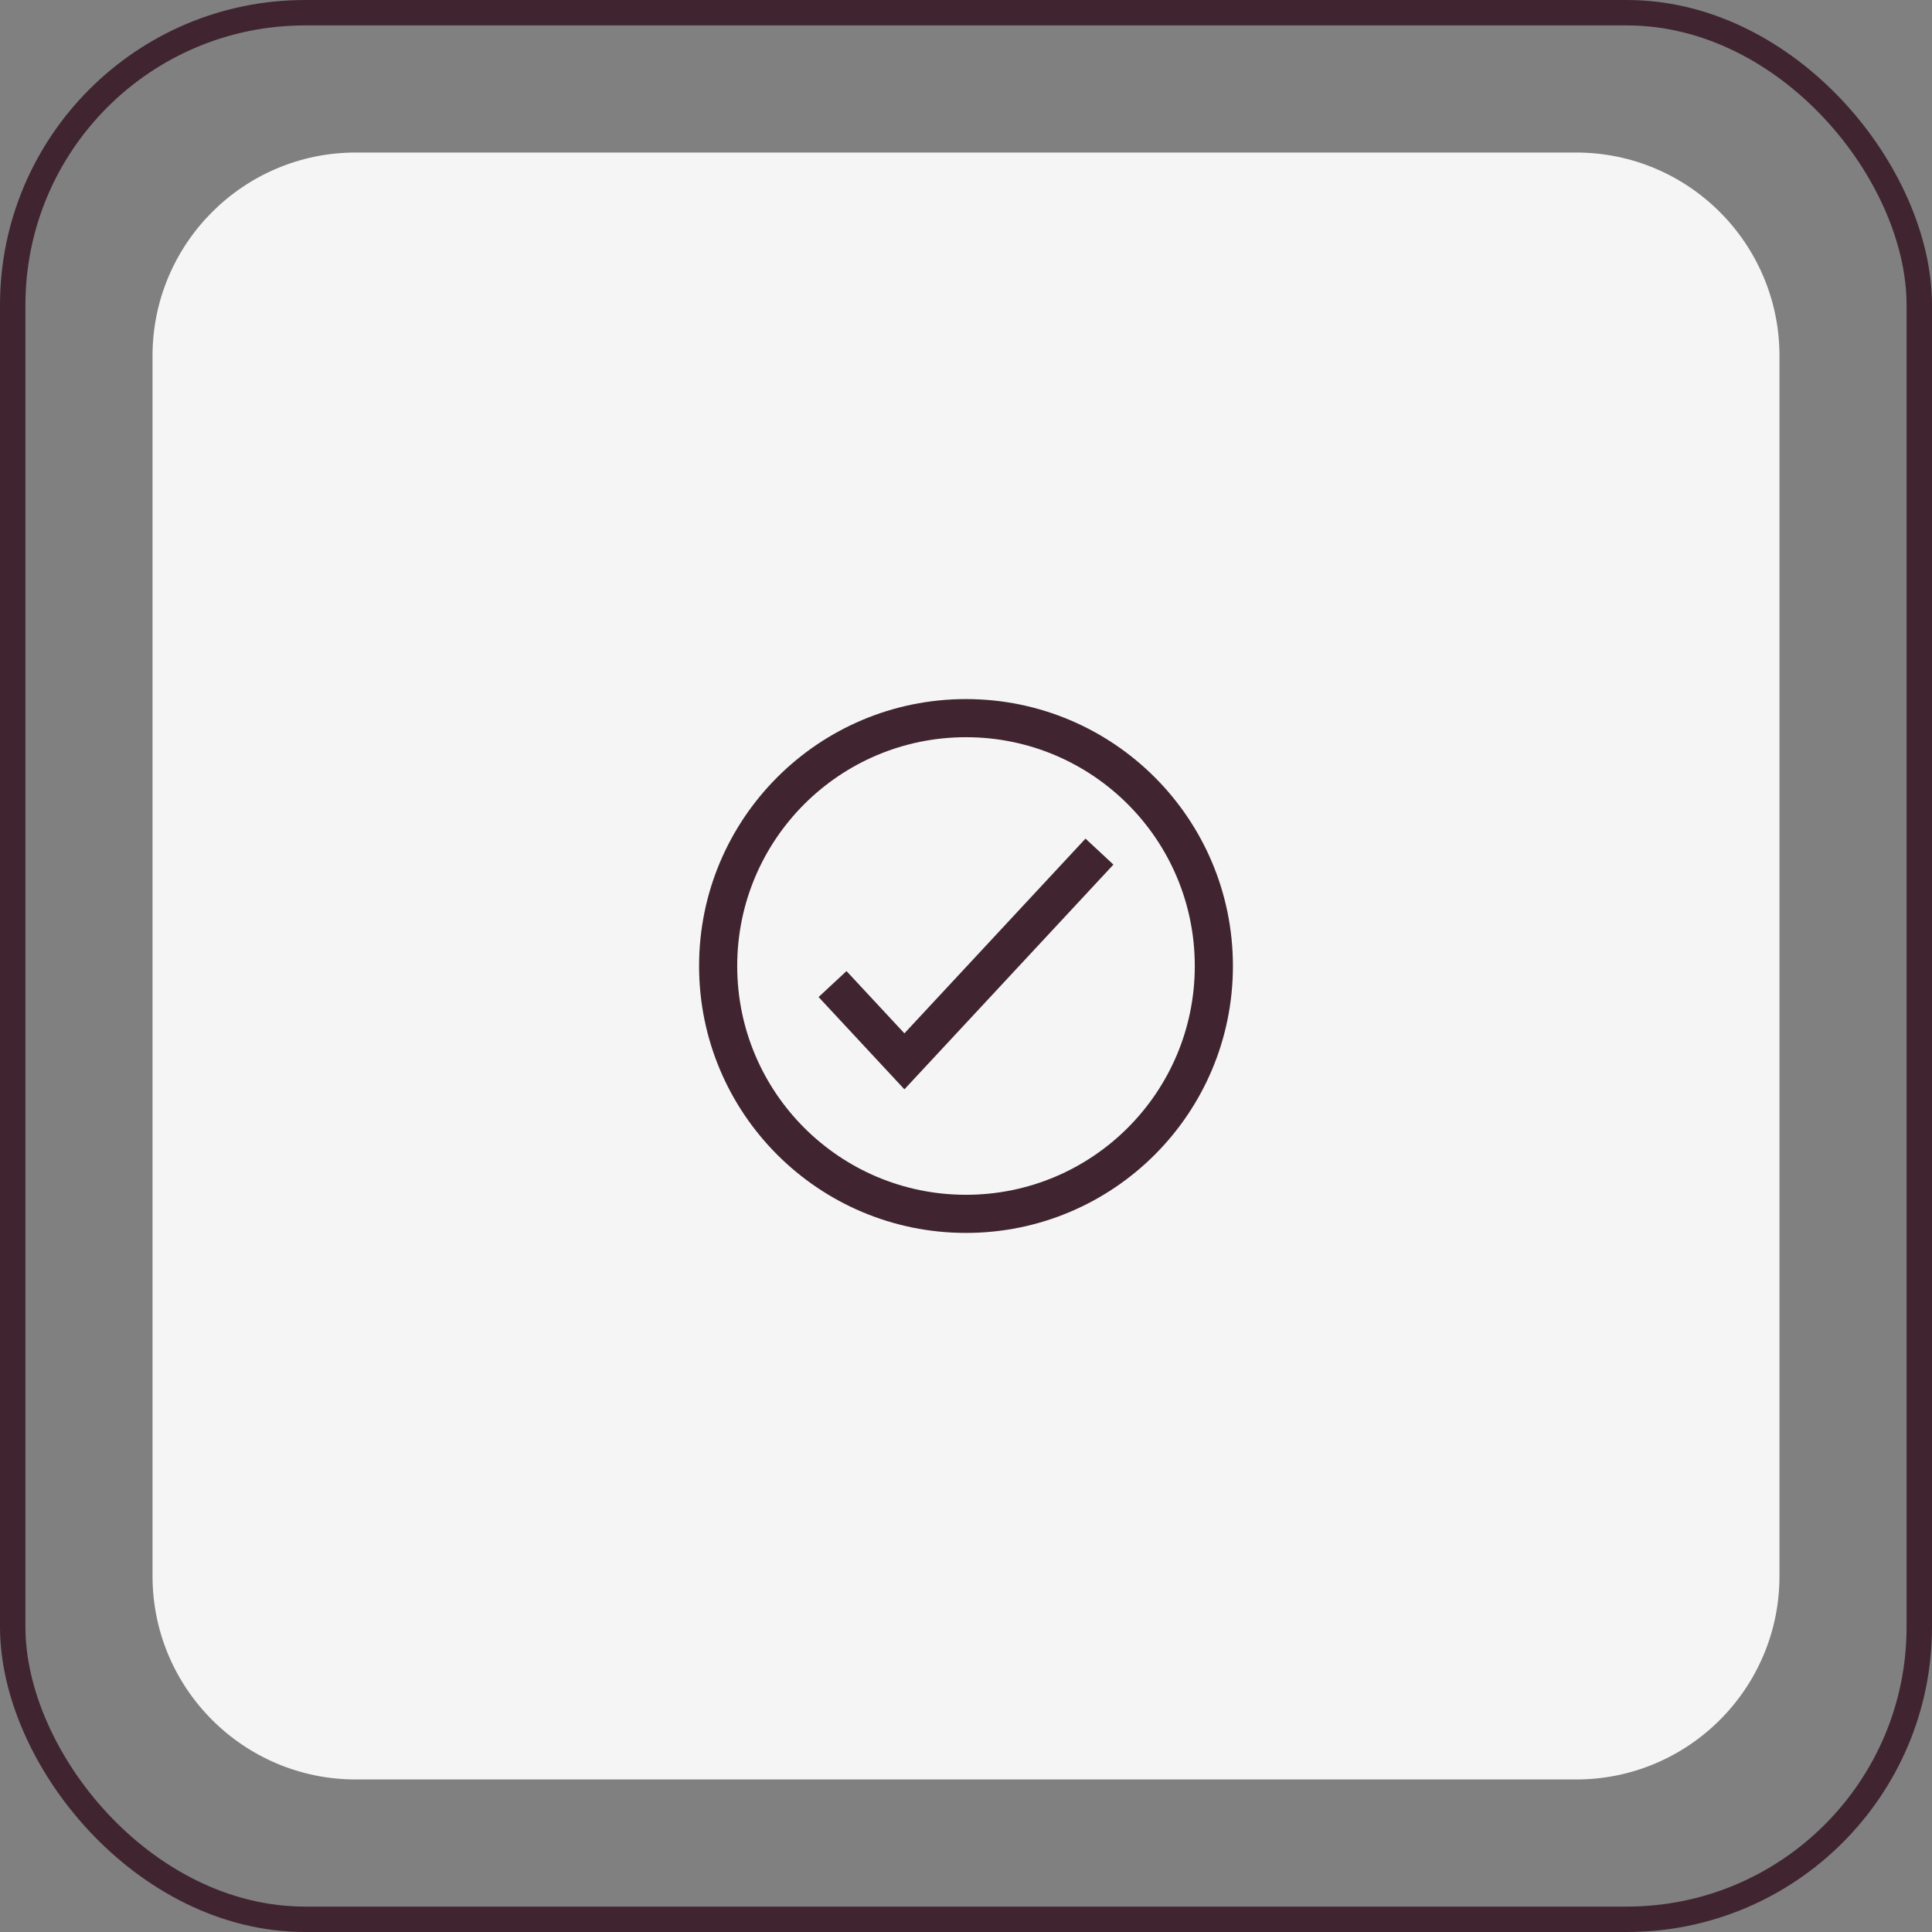
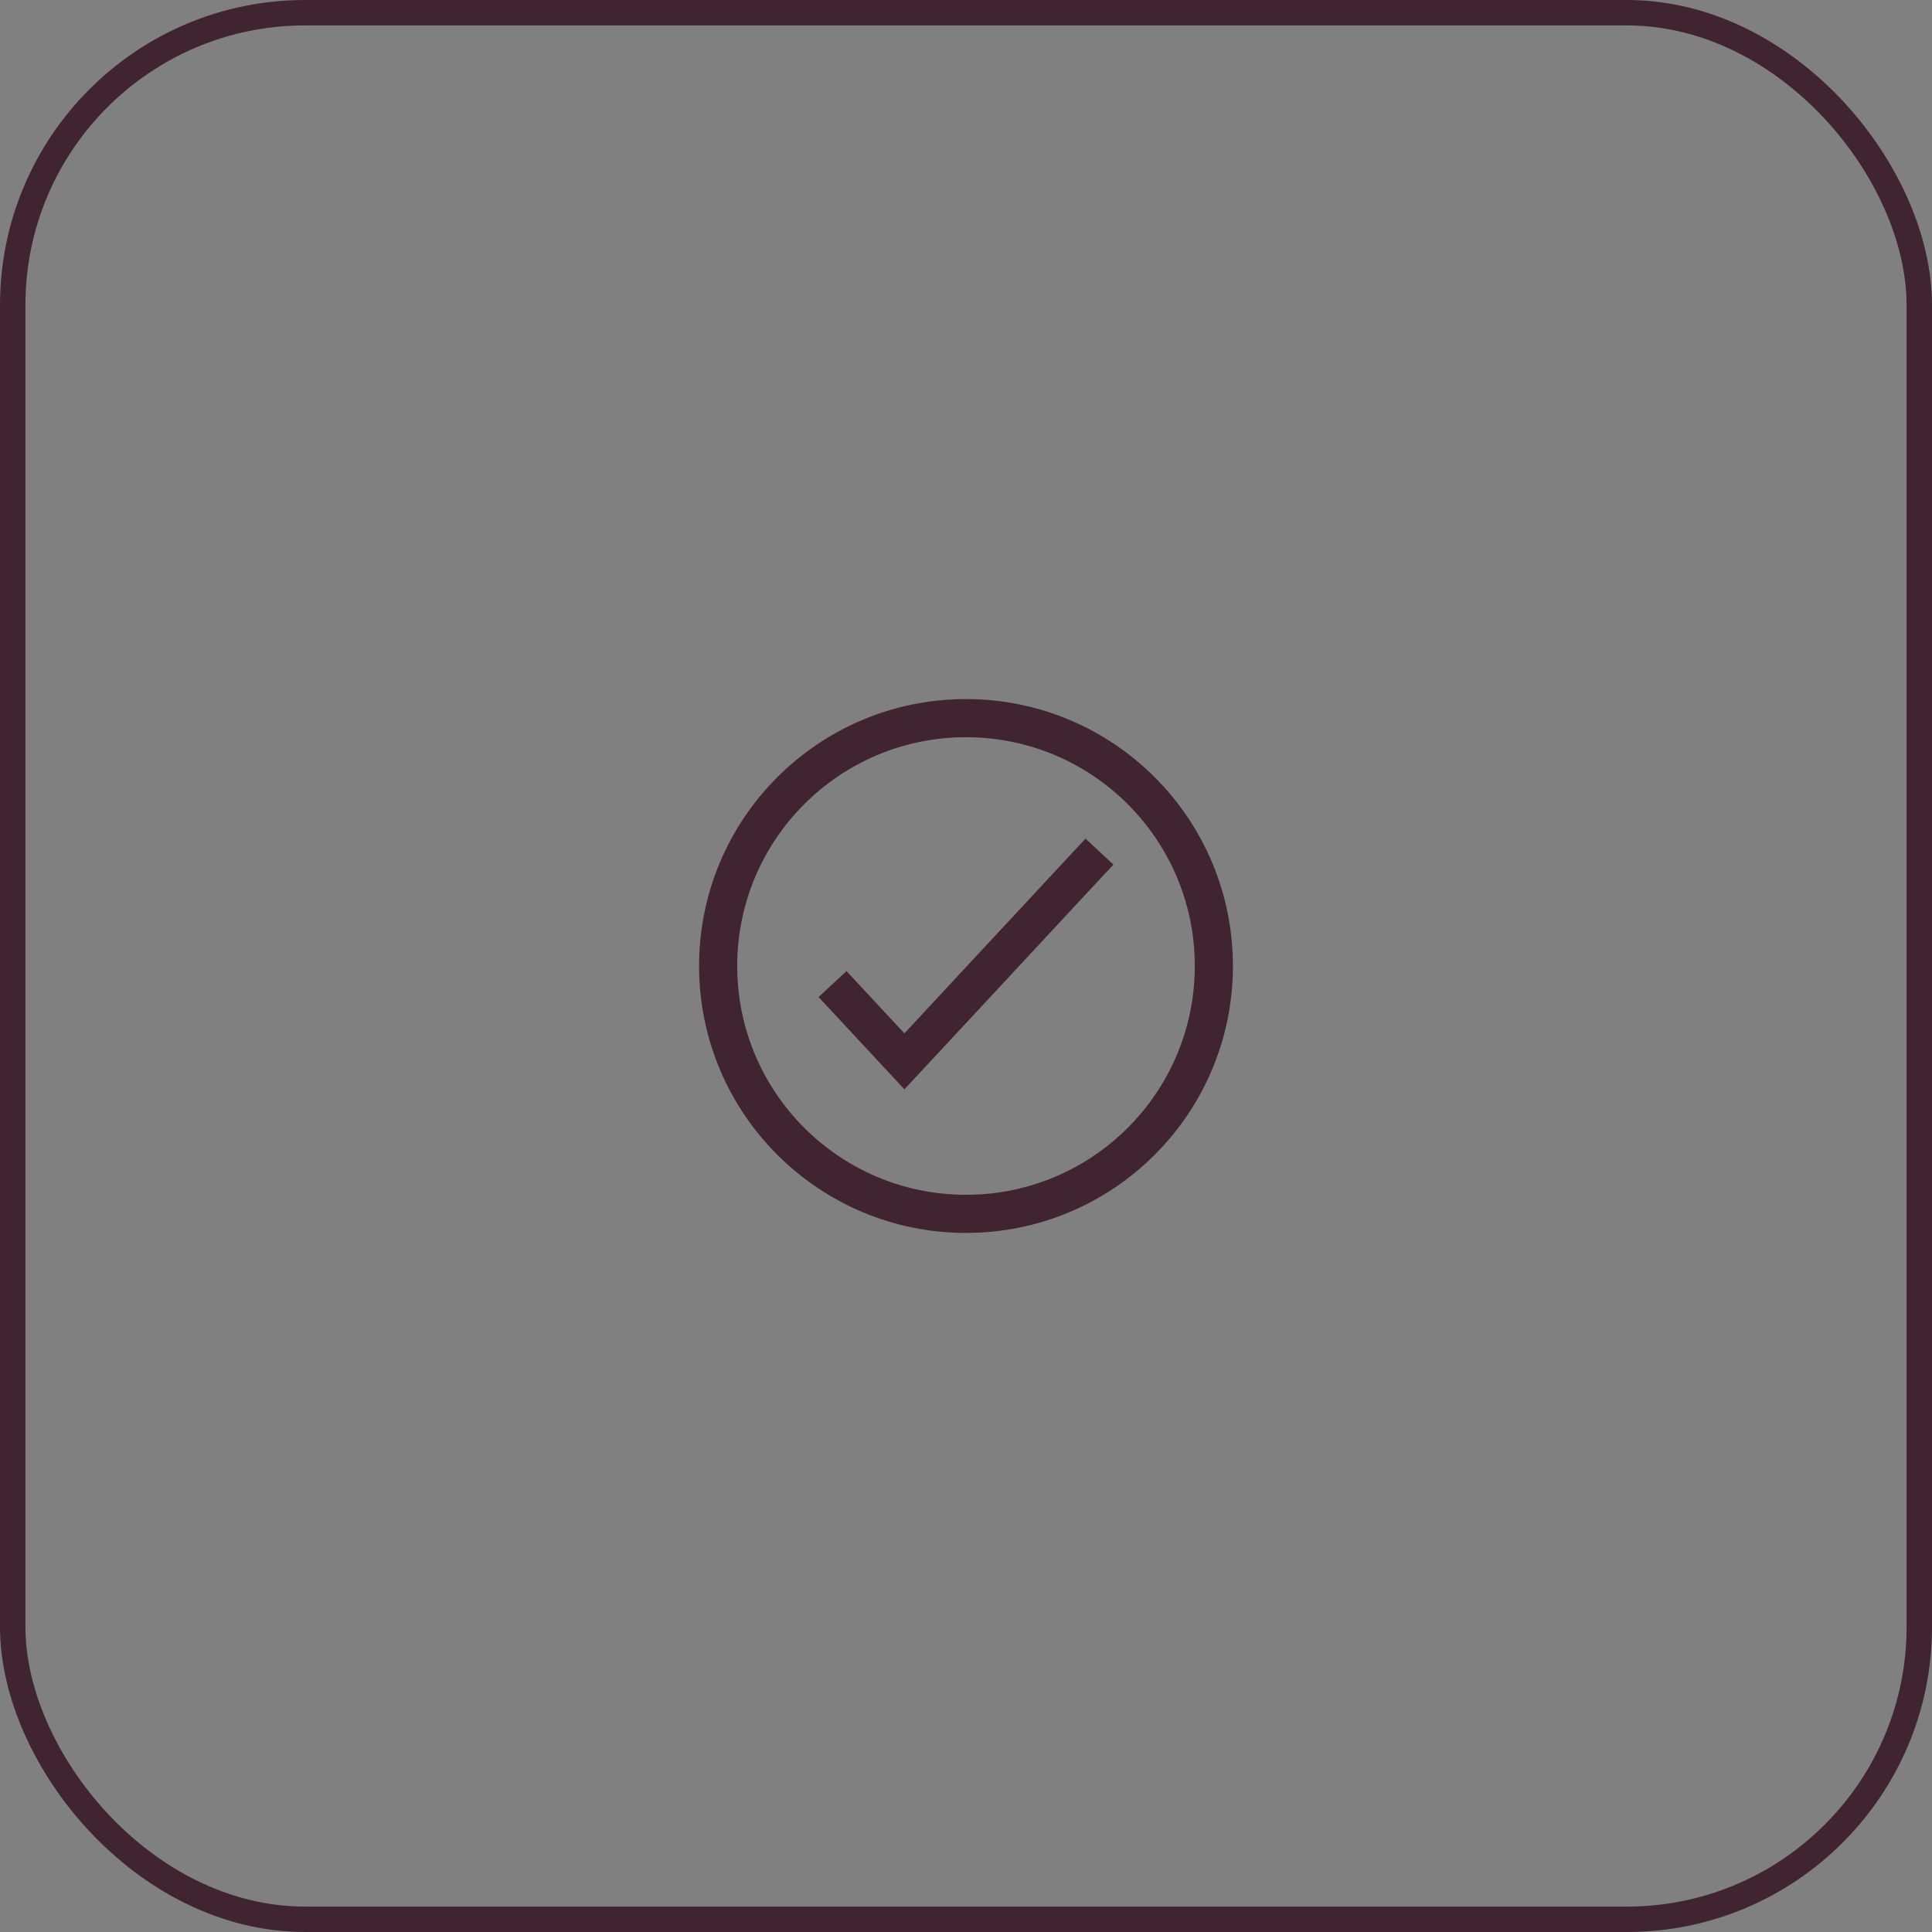
<svg xmlns="http://www.w3.org/2000/svg" width="76" height="76" viewBox="0 0 76 76" fill="none">
  <rect x="0" y="0" width="76" height="76" fill="#808080" stroke="none" />
  <rect x="0.5" y="0.5" width="75" height="75" rx="11.5" stroke="#402530" />
-   <path d="M6 14C6 9.582 9.582 6 14 6H62C66.418 6 70 9.582 70 14V62C70 66.418 66.418 70 62 70H14C9.582 70 6 66.418 6 62V14Z" fill="#F5F5F5" />
  <path d="M35.577 42.851L43.799 34.011L42.701 32.989L35.577 40.649L33.299 38.2L32.201 39.221L35.577 42.851Z" fill="#402530" fill-opacity="1" />
  <path fill-rule="evenodd" clip-rule="evenodd" d="M38 27.5C32.201 27.5 27.5 32.201 27.5 38C27.5 43.799 32.201 48.5 38 48.5C43.799 48.5 48.5 43.799 48.5 38C48.5 32.201 43.799 27.5 38 27.5ZM29 38C29 33.029 33.029 29 38 29C42.971 29 47 33.029 47 38C47 42.971 42.971 47 38 47C33.029 47 29 42.971 29 38Z" fill="#402530" fill-opacity="1" />
</svg>